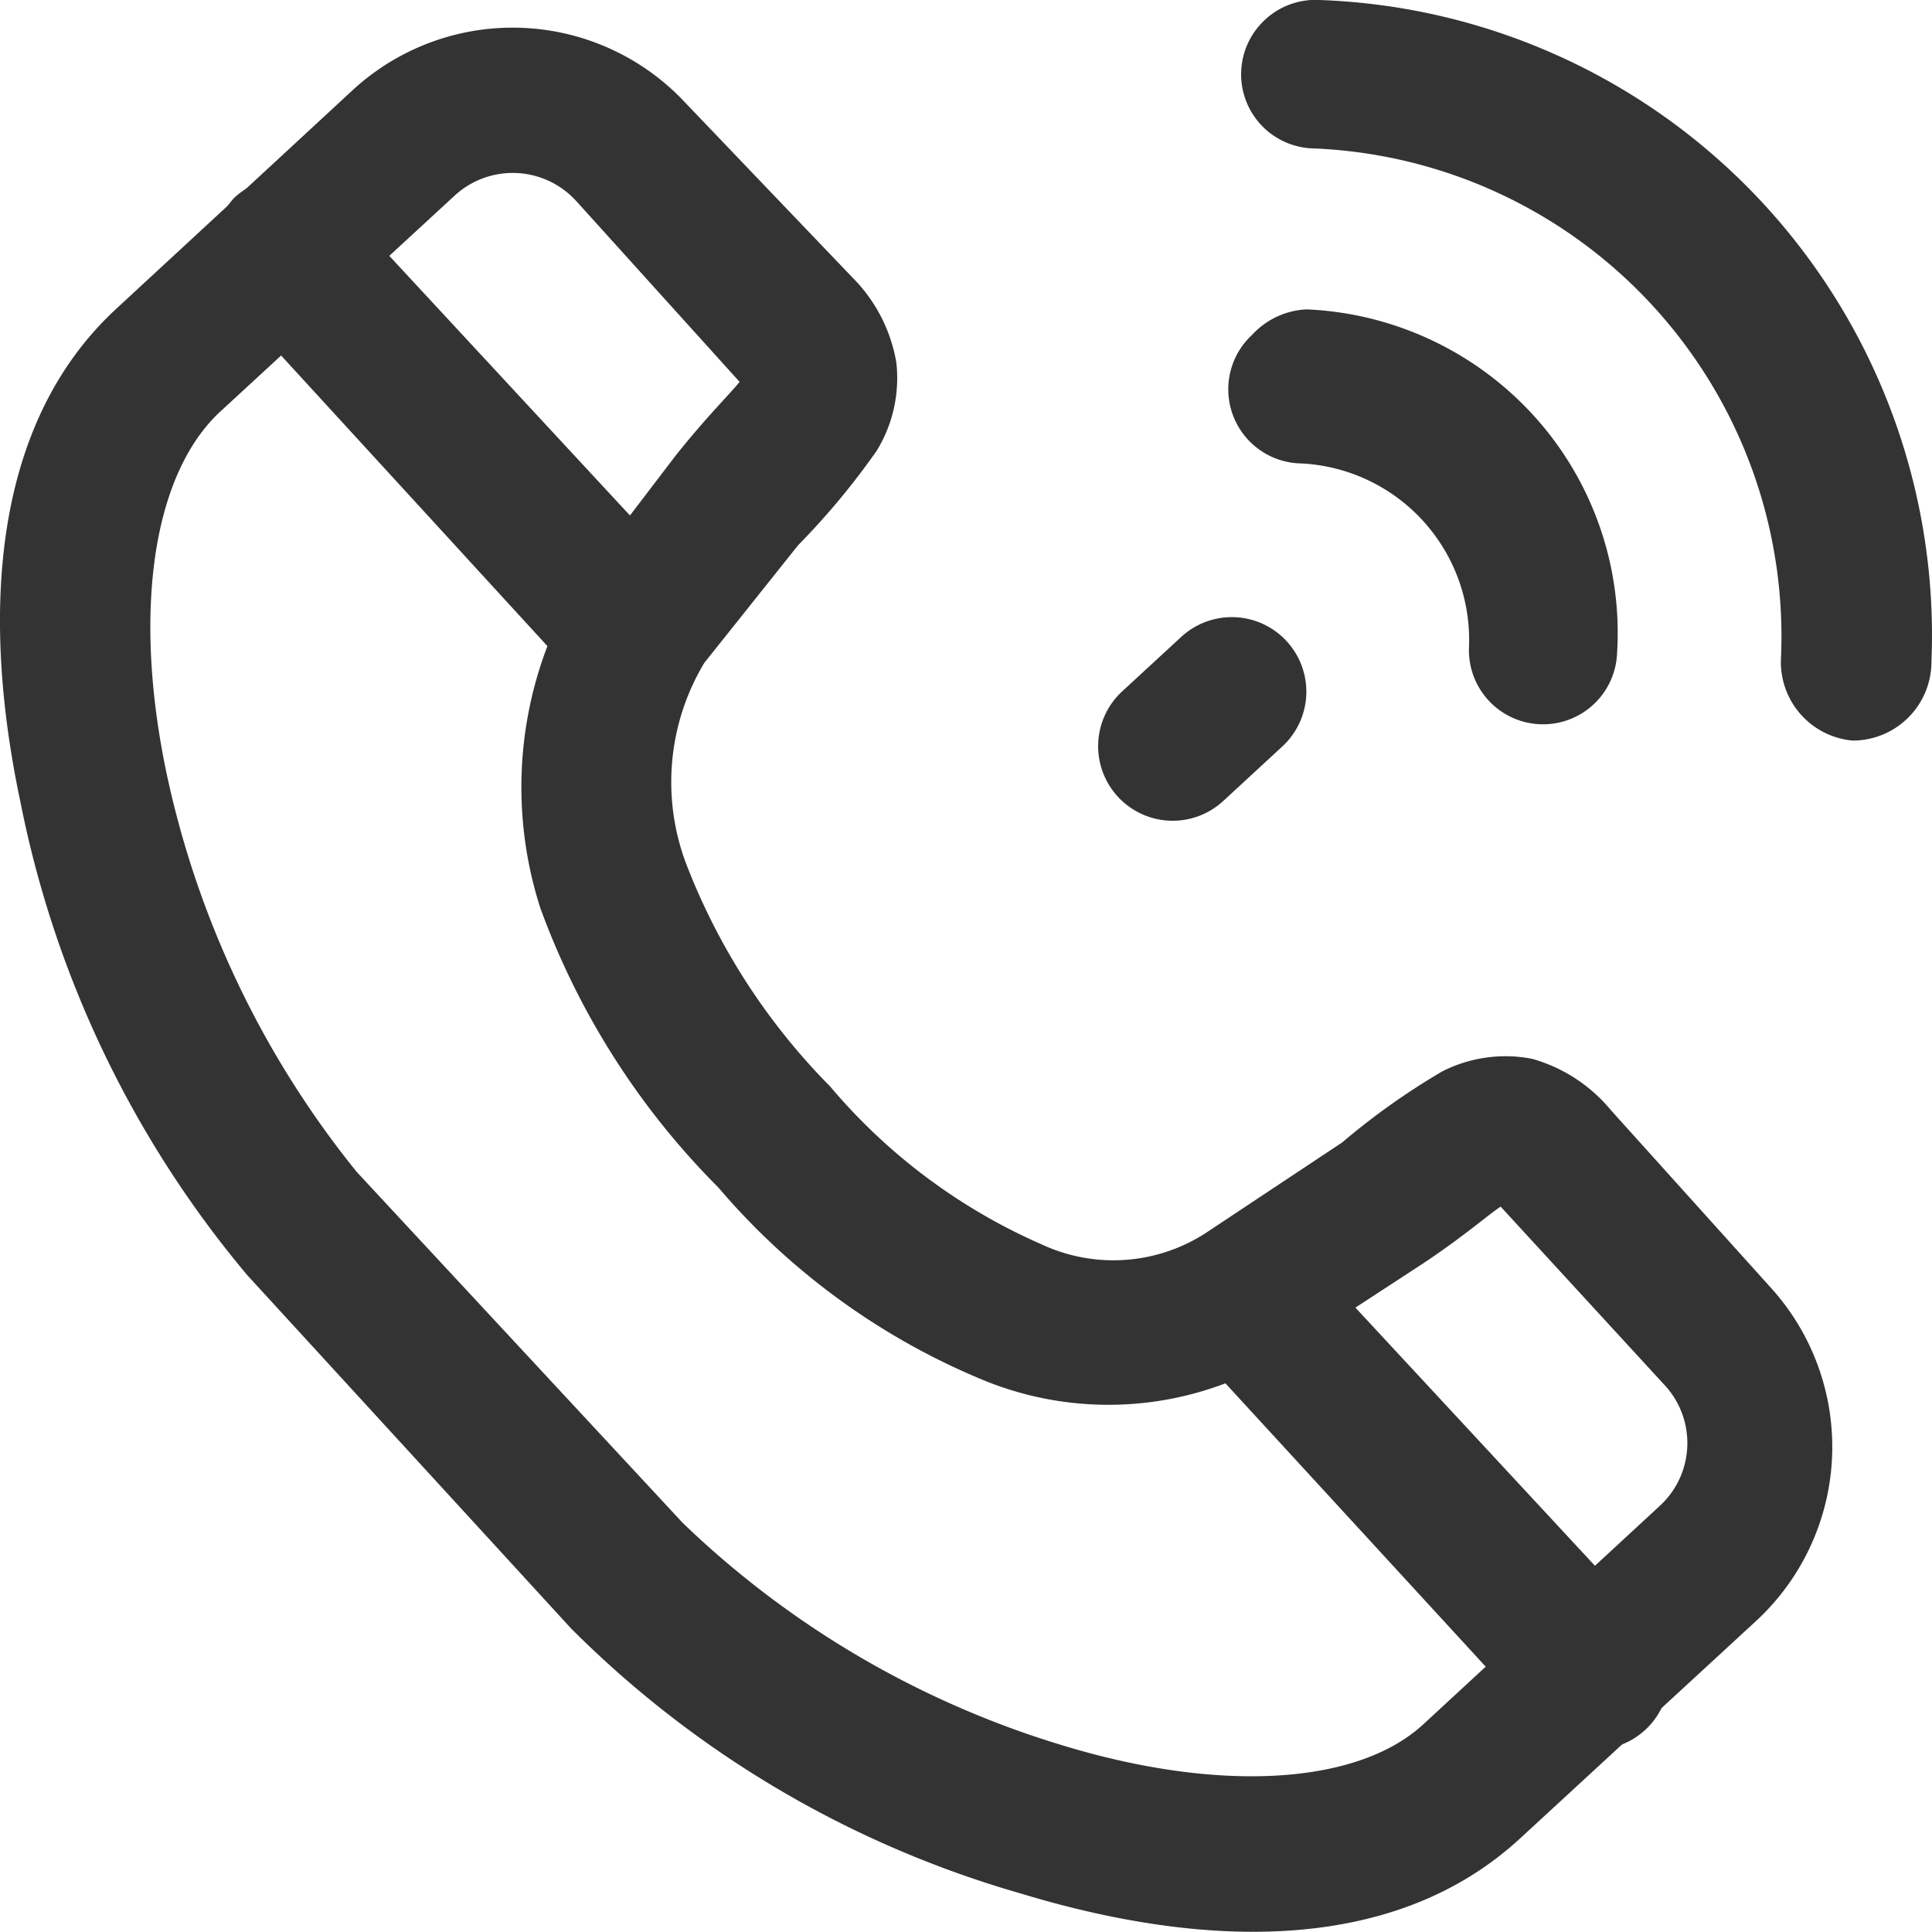
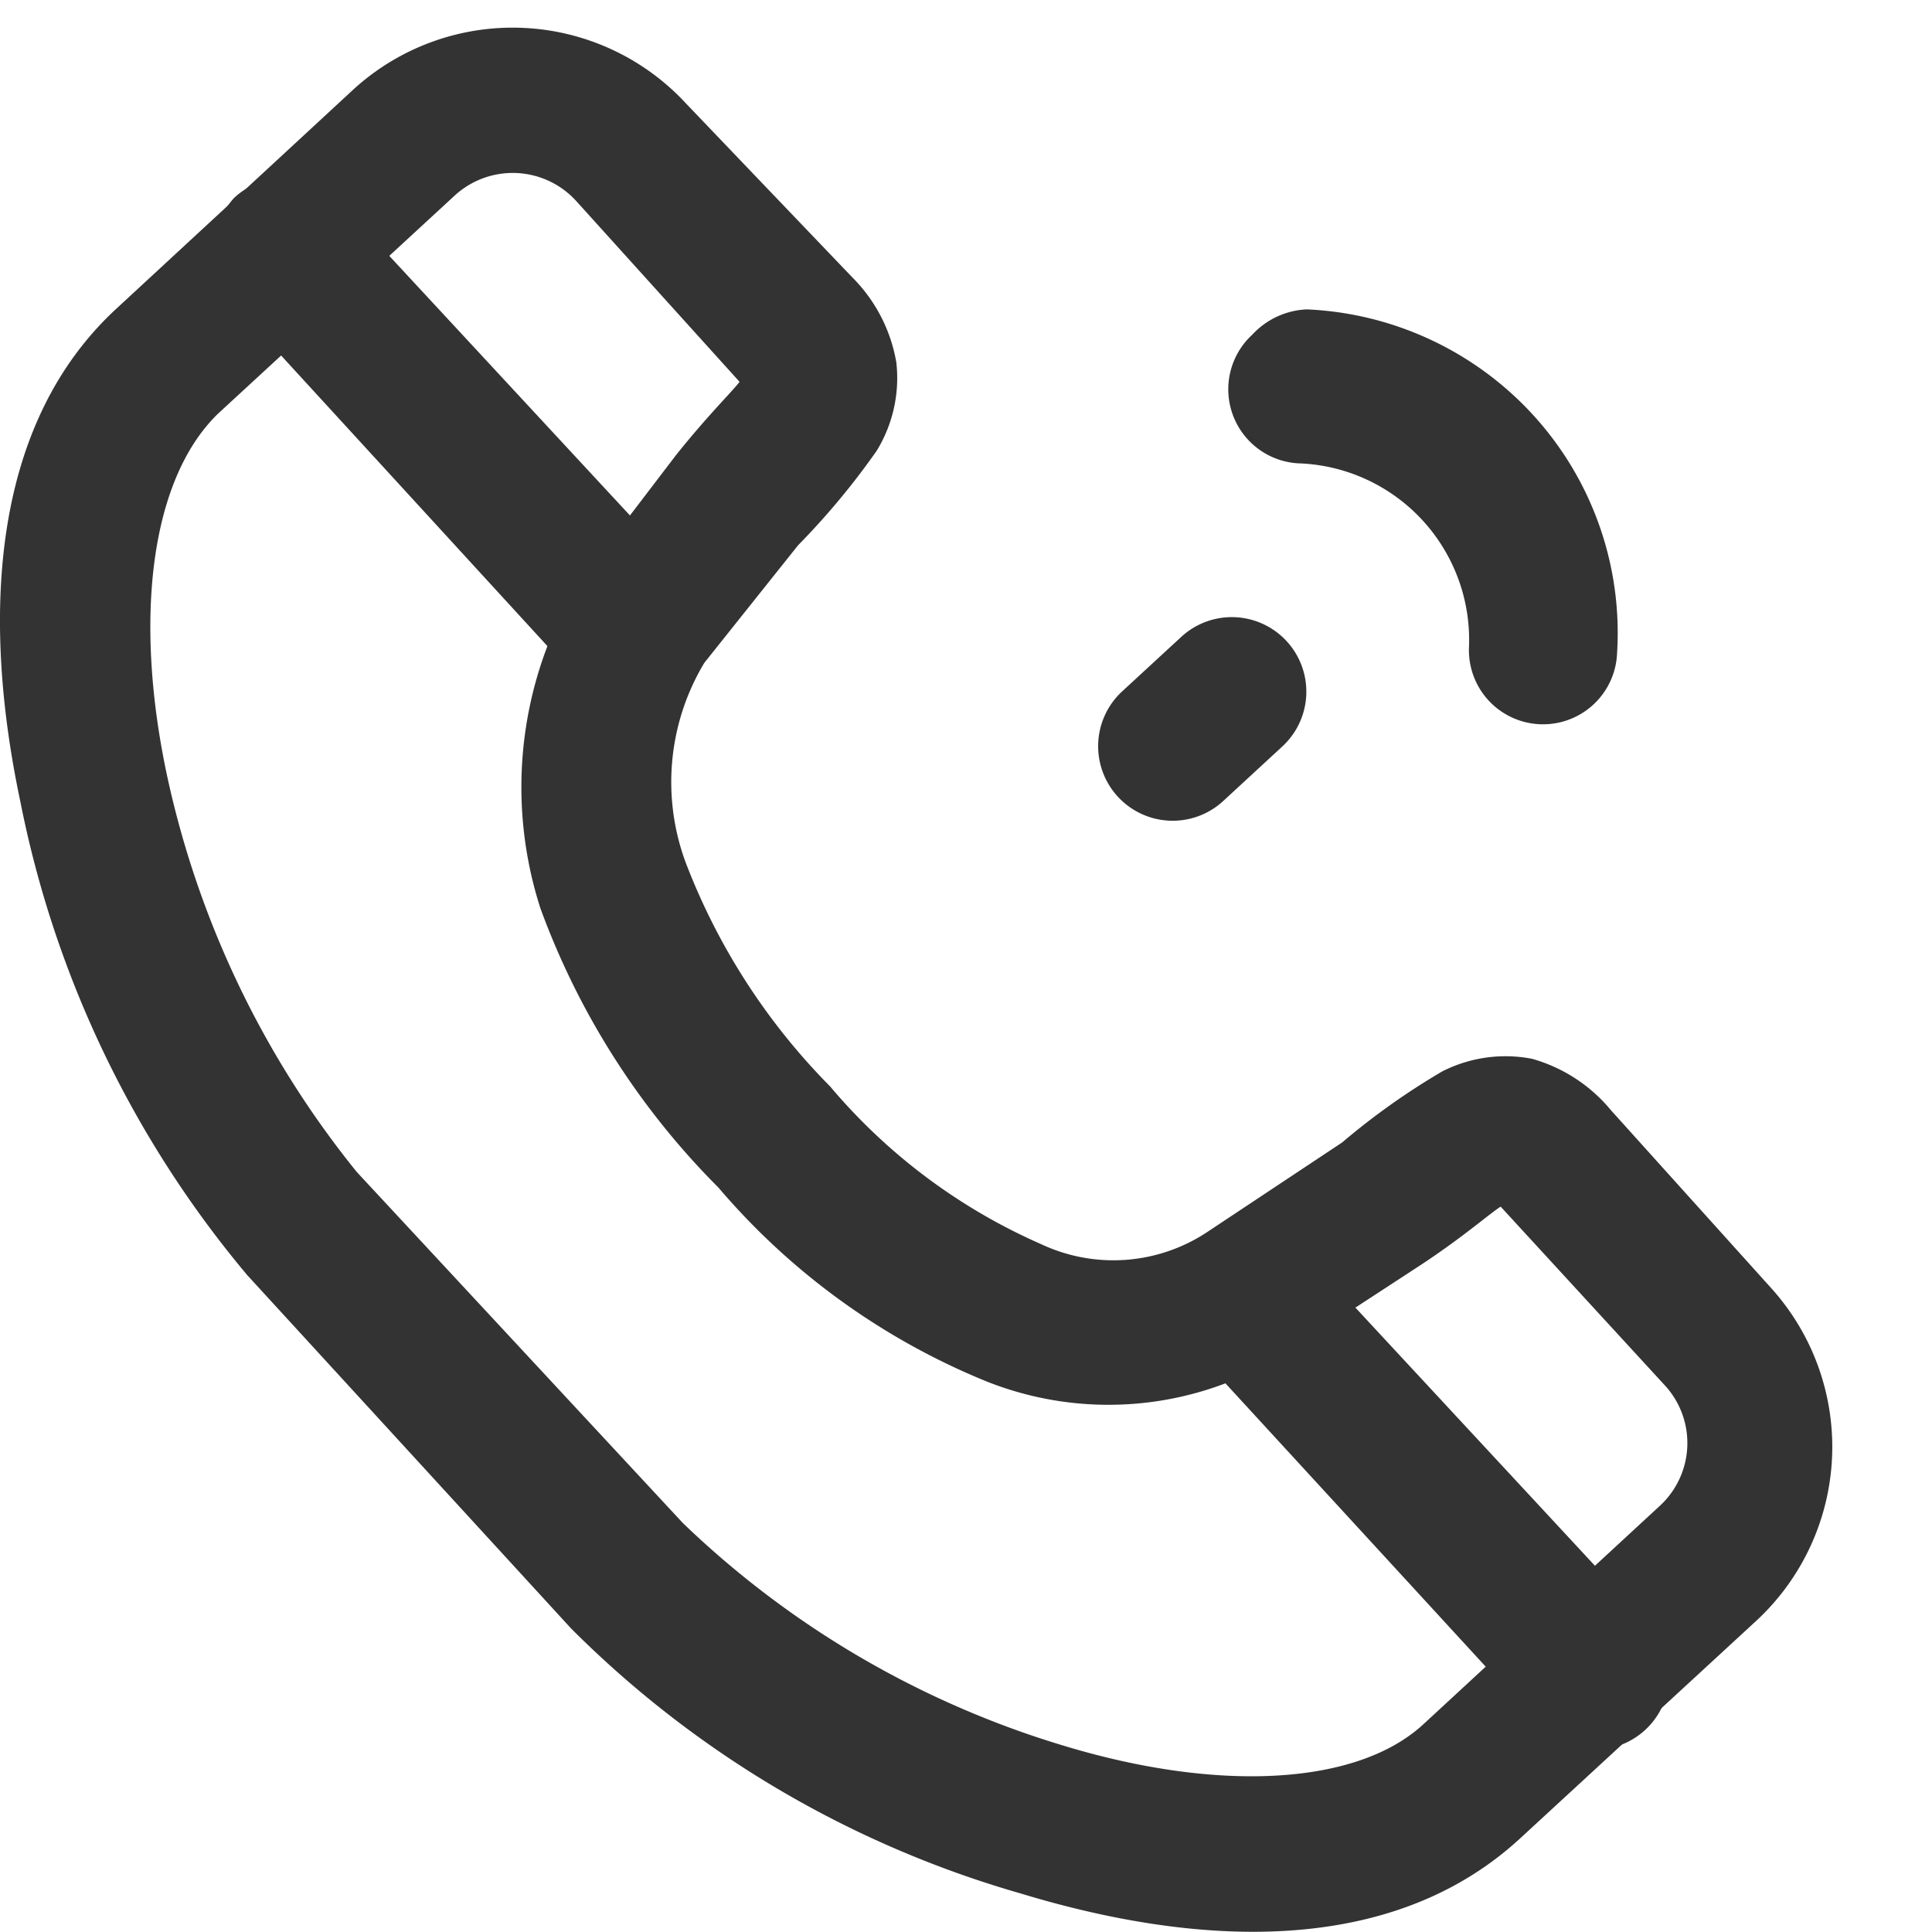
<svg xmlns="http://www.w3.org/2000/svg" width="42.001" height="42" viewBox="0 0 42.001 42">
  <g id="Frame_2" data-name="Frame 2" transform="translate(-10 -10)">
    <g id="Group_2096" data-name="Group 2096">
      <path id="Vector" d="M4.742,8.39,9.879,3.656a1.865,1.865,0,0,1,2.654.12L16.078,7.7c-.171.223-.7.738-1.387,1.6L12.585,12.06a.978.978,0,0,0-.137.223,8.588,8.588,0,0,0-.7,6.861,16.692,16.692,0,0,0,3.87,6.072,15.157,15.157,0,0,0,5.84,4.219A7.166,7.166,0,0,0,28,28.783l2.911-1.9c.908-.6,1.473-1.1,1.713-1.252l3.545,3.859a1.854,1.854,0,0,1-.1,2.659L30.926,36.9c-1.456,1.321-4.453,1.458-7.758.463a20.389,20.389,0,0,1-8.323-4.854l-7.09-7.633a20.6,20.6,0,0,1-4.144-8.713C2.909,12.78,3.286,9.8,4.742,8.39ZM2.55,6.091C-.259,8.664-.379,12.952.443,16.828A22.913,22.913,0,0,0,5.375,27.12L12.414,34.8a22.615,22.615,0,0,0,9.778,5.763c3.836,1.166,8.049,1.389,10.857-1.2l5.138-4.734a5.151,5.151,0,0,0,.308-7.238l-3.476-3.859a3.425,3.425,0,0,0-1.713-1.115,3.027,3.027,0,0,0-1.952.274,15.293,15.293,0,0,0-2.175,1.544l-2.894,1.921a3.694,3.694,0,0,1-3.648.292,12.64,12.64,0,0,1-4.59-3.43A14.033,14.033,0,0,1,14.9,18.132a5.033,5.033,0,0,1,.411-4.322l2.038-2.556A16.2,16.2,0,0,0,19.058,9.2a3.023,3.023,0,0,0,.428-1.921,3.432,3.432,0,0,0-.959-1.852L14.914,1.649A5.132,5.132,0,0,0,7.687,1.34Z" transform="translate(10 10.601)" fill="#333" />
      <path id="Vector-2" data-name="Vector" d="M.441.441a1.717,1.717,0,0,0,0,2.3l7.09,7.736a1.711,1.711,0,0,0,2.295.086,1.614,1.614,0,0,0,.1-2.281L2.753.544A1.608,1.608,0,0,0,.441.441Z" transform="translate(14.643 13.867)" fill="#333" />
      <path id="Vector-3" data-name="Vector" d="M.441.441a1.717,1.717,0,0,0,0,2.3l7.107,7.736a1.619,1.619,0,0,0,2.38-2.2L2.753.544A1.608,1.608,0,0,0,.441.441Z" transform="translate(35.93 37.039)" fill="#333" />
      <path id="Vector-4" data-name="Vector" d="M.517.549a1.612,1.612,0,0,0,1.062,2.8,3.84,3.84,0,0,1,3.648,4,1.611,1.611,0,1,0,3.22.12,7.022,7.022,0,0,0-1.85-5.2A7.085,7.085,0,0,0,1.7,0,1.711,1.711,0,0,0,.517.549Z" transform="translate(36.708 16.726)" fill="#333" />
-       <path id="Vector-5" data-name="Vector" d="M.415.534A1.612,1.612,0,0,0,1.58,3.227,10.593,10.593,0,0,1,8.954,6.655,10.62,10.62,0,0,1,11.106,10.2a10.632,10.632,0,0,1,.629,4.1,1.714,1.714,0,0,0,1.558,1.8,1.714,1.714,0,0,0,1.713-1.715,13.844,13.844,0,0,0-.838-5.351,13.828,13.828,0,0,0-2.826-4.618A13.793,13.793,0,0,0,1.7,0,1.609,1.609,0,0,0,.415.534Z" transform="translate(36.983 10)" fill="#333" />
      <path id="Vector-6" data-name="Vector" d="M.522,1.612A1.619,1.619,0,1,0,2.714,4L4,2.813A1.619,1.619,0,1,0,1.806.428Z" transform="translate(33.876 23.416)" fill="#333" />
    </g>
  </g>
</svg>